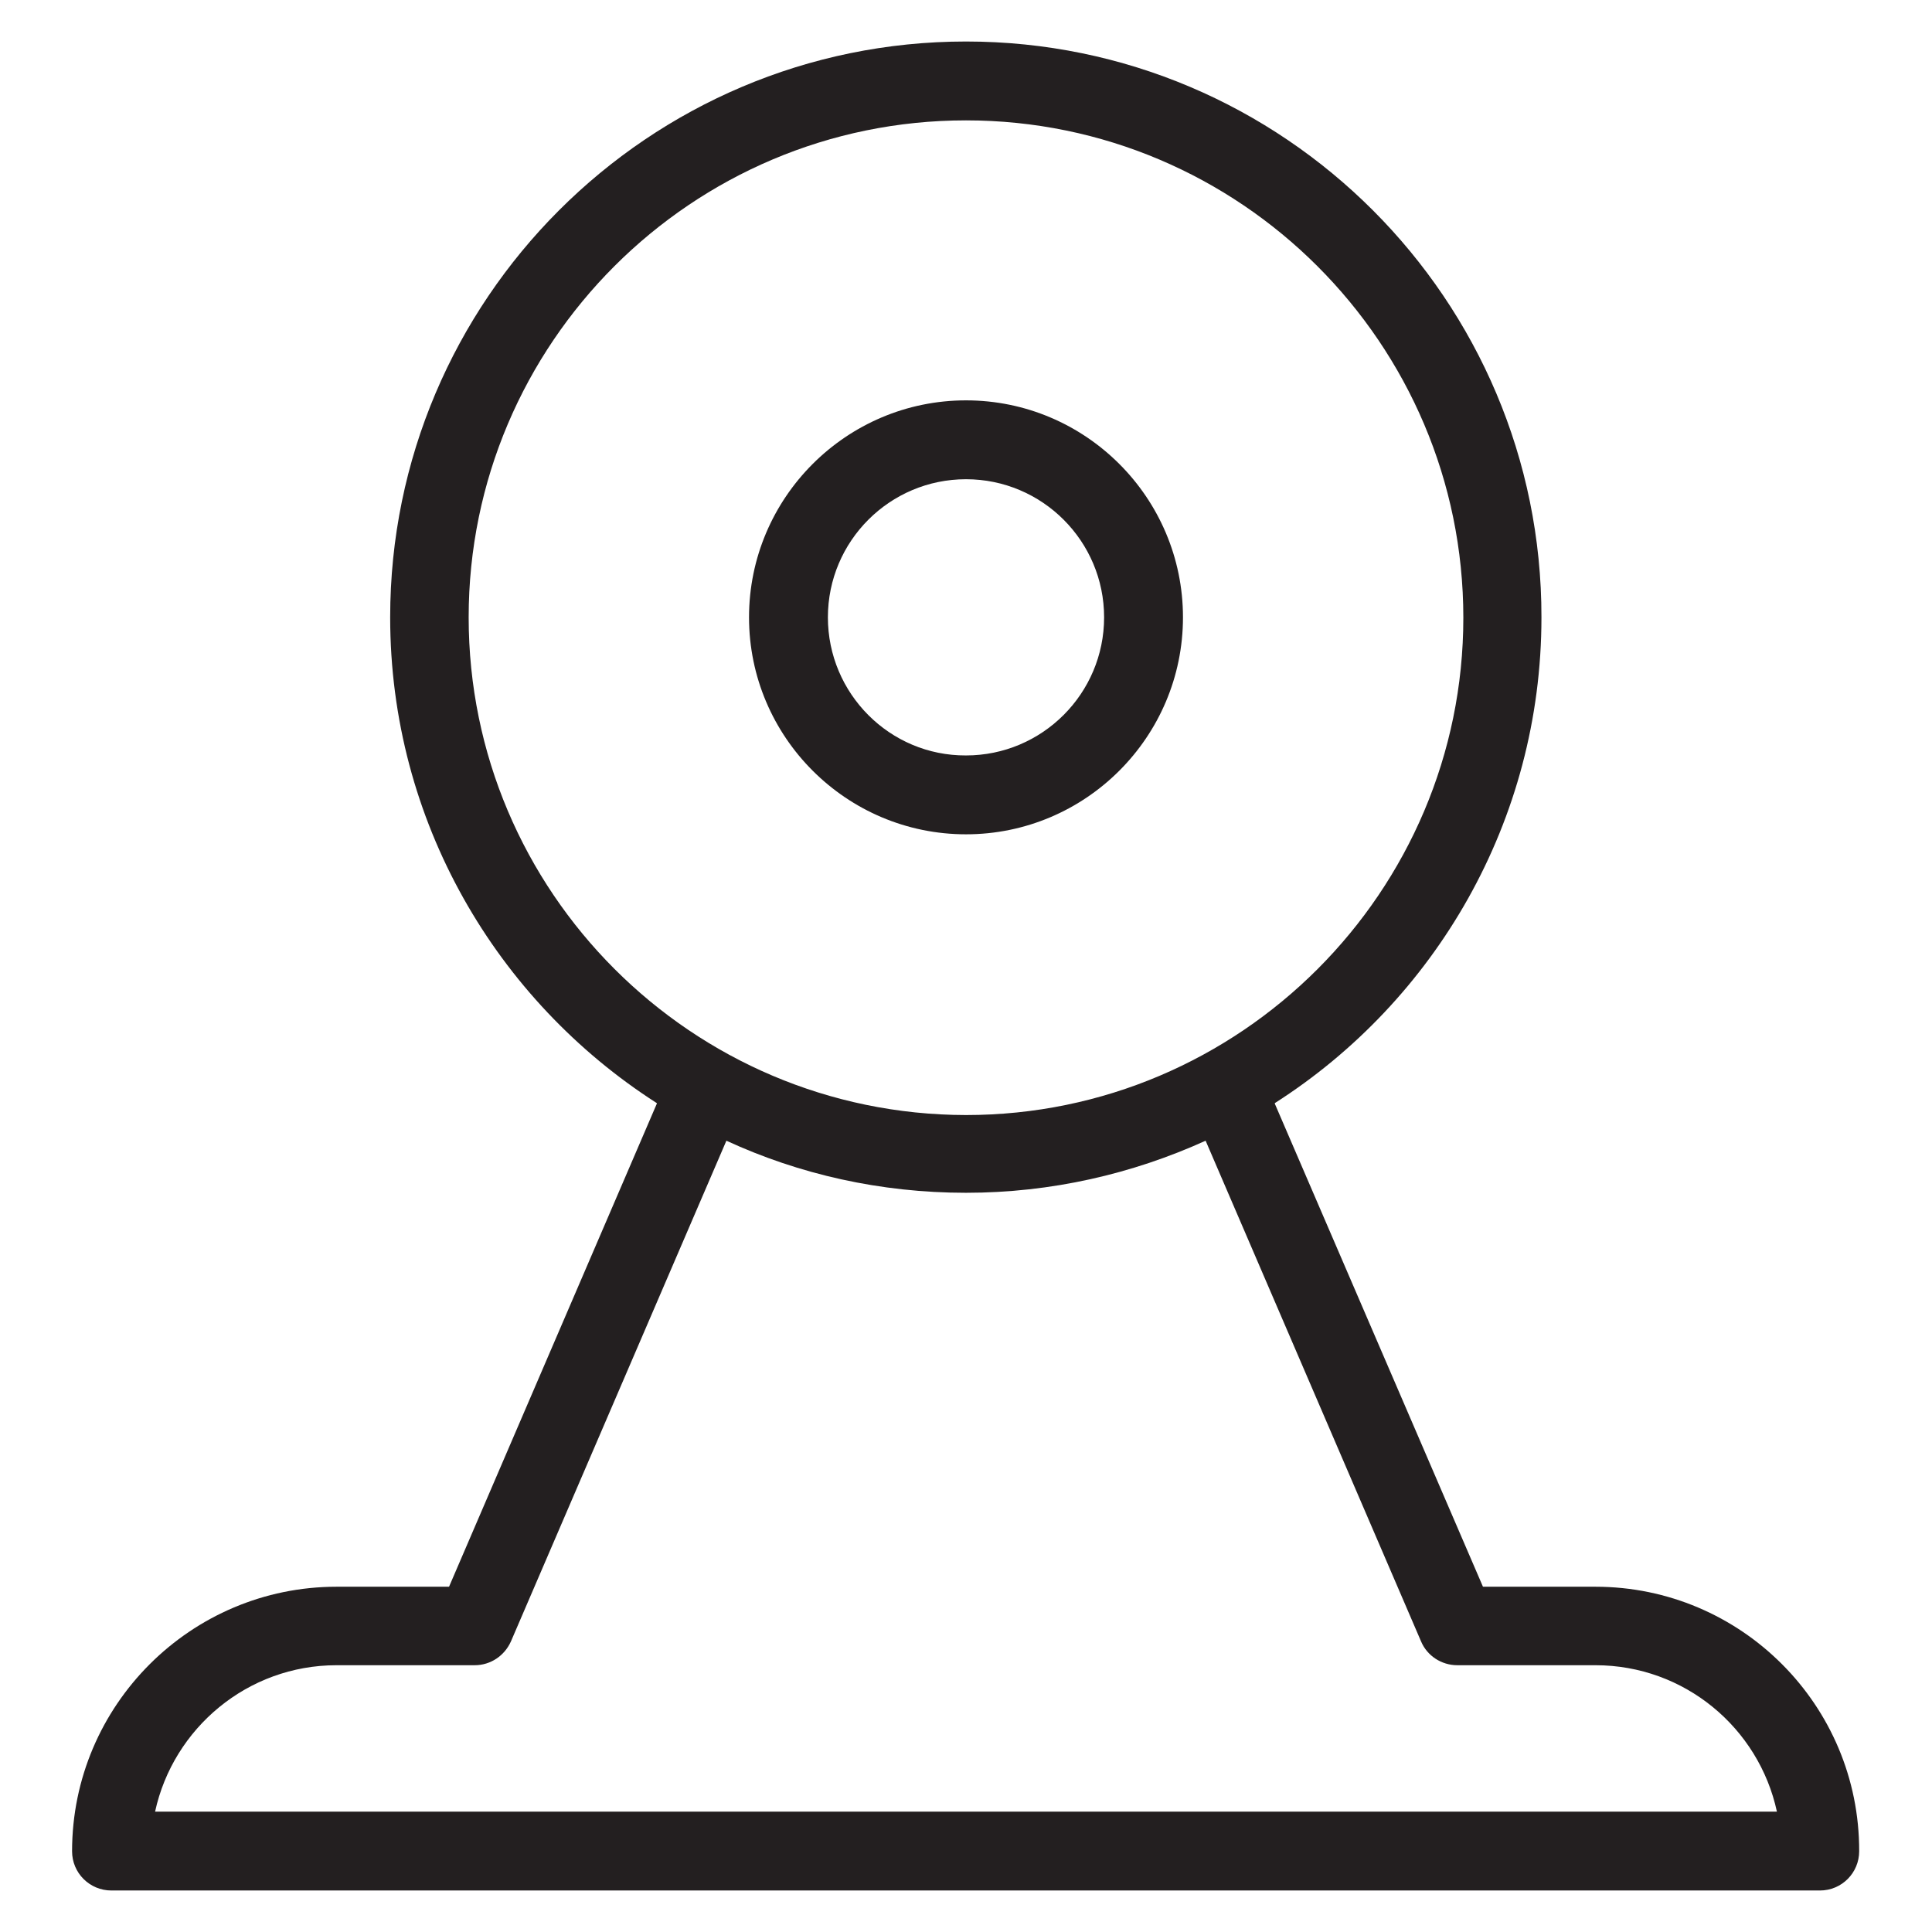
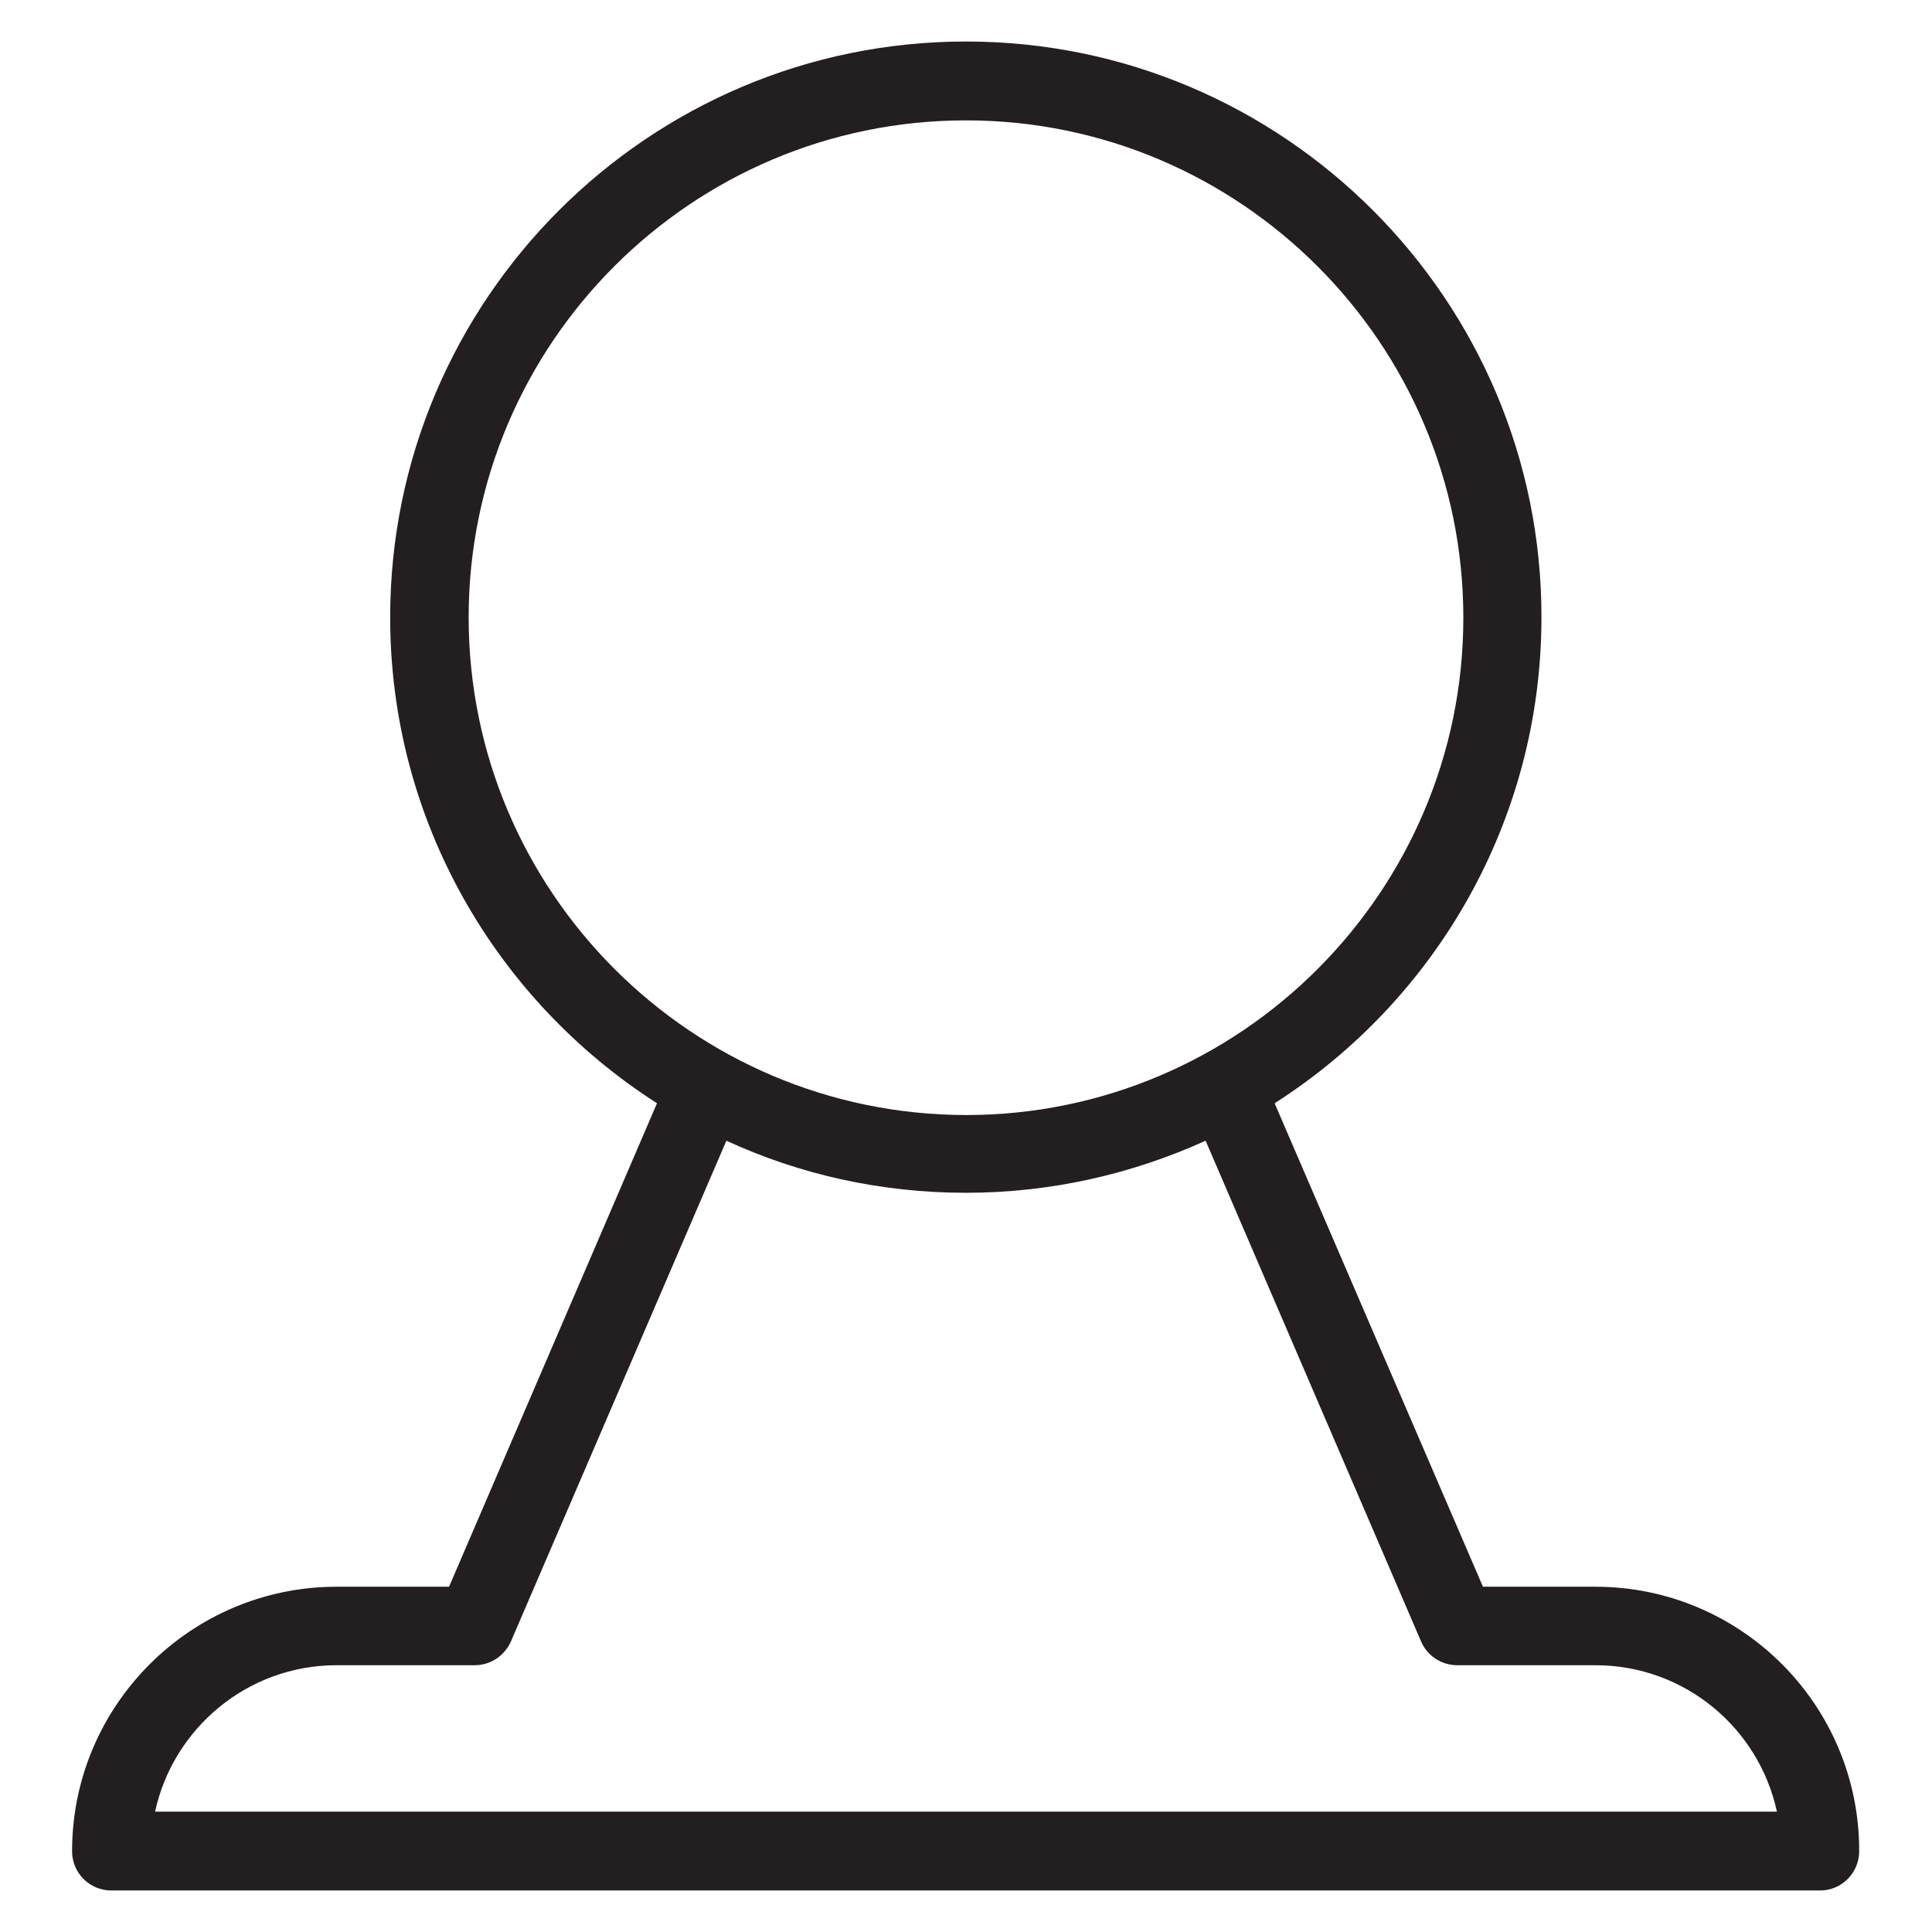
<svg xmlns="http://www.w3.org/2000/svg" height="800px" width="800px" version="1.1" viewBox="0 0 512 512" enable-background="new 0 0 512 512">
  <g>
    <g fill="#231F20">
-       <path d="m313.5,163.6c0-31.7-25.8-57.5-57.5-57.5-31.7,0-57.5,25.8-57.5,57.5 0,31.7 25.8,57.5 57.5,57.5 31.7,0 57.5-25.8 57.5-57.5zm-94.1,0c0-20.2 16.4-36.6 36.6-36.6 20.2,0 36.6,16.4 36.6,36.6 0,20.2-16.4,36.6-36.6,36.6-20.2,0.1-36.6-16.4-36.6-36.6z" />
      <path d="m422.8,420.5h-29.8l-55.2-128.1c0.1,0 0.1-0.1 0.1-0.1 42.4-27.1 70.6-74.7 70.6-128.7 0.1-84.1-68.3-152.6-152.5-152.6-84.2,0-152.6,68.5-152.6,152.6 0,54 28.2,101.5 70.6,128.7 0,0 0.1,0.1 0.1,0.1l-55.1,128.1h-29.8c-38.6,0-70.1,31.4-70.1,70.1 0,5.8 4.7,10.4 10.4,10.4h452.8c5.8,0 10.4-4.7 10.4-10.4 0.1-38.7-31.3-70.1-69.9-70.1zm-298.6-256.9c1.42109e-14-72.6 59.1-131.7 131.8-131.7 72.6-7.10543e-15 131.8,59.1 131.8,131.8 0,72.6-59.1,131.8-131.8,131.8-72.7-0.1-131.8-59.2-131.8-131.9zm-83.1,316.5c4.8-22.1 24.5-38.8 48.1-38.8h36.6c4.2,0 7.9-2.5 9.6-6.3l57.1-132.7c19.3,8.9 40.8,13.8 63.5,13.8 22.6,0 44.1-5 63.5-13.8l57.1,132.7c1.6,3.8 5.4,6.3 9.6,6.3h36.6c23.6,0 43.3,16.6 48.1,38.8h-429.8z" />
    </g>
  </g>
</svg>